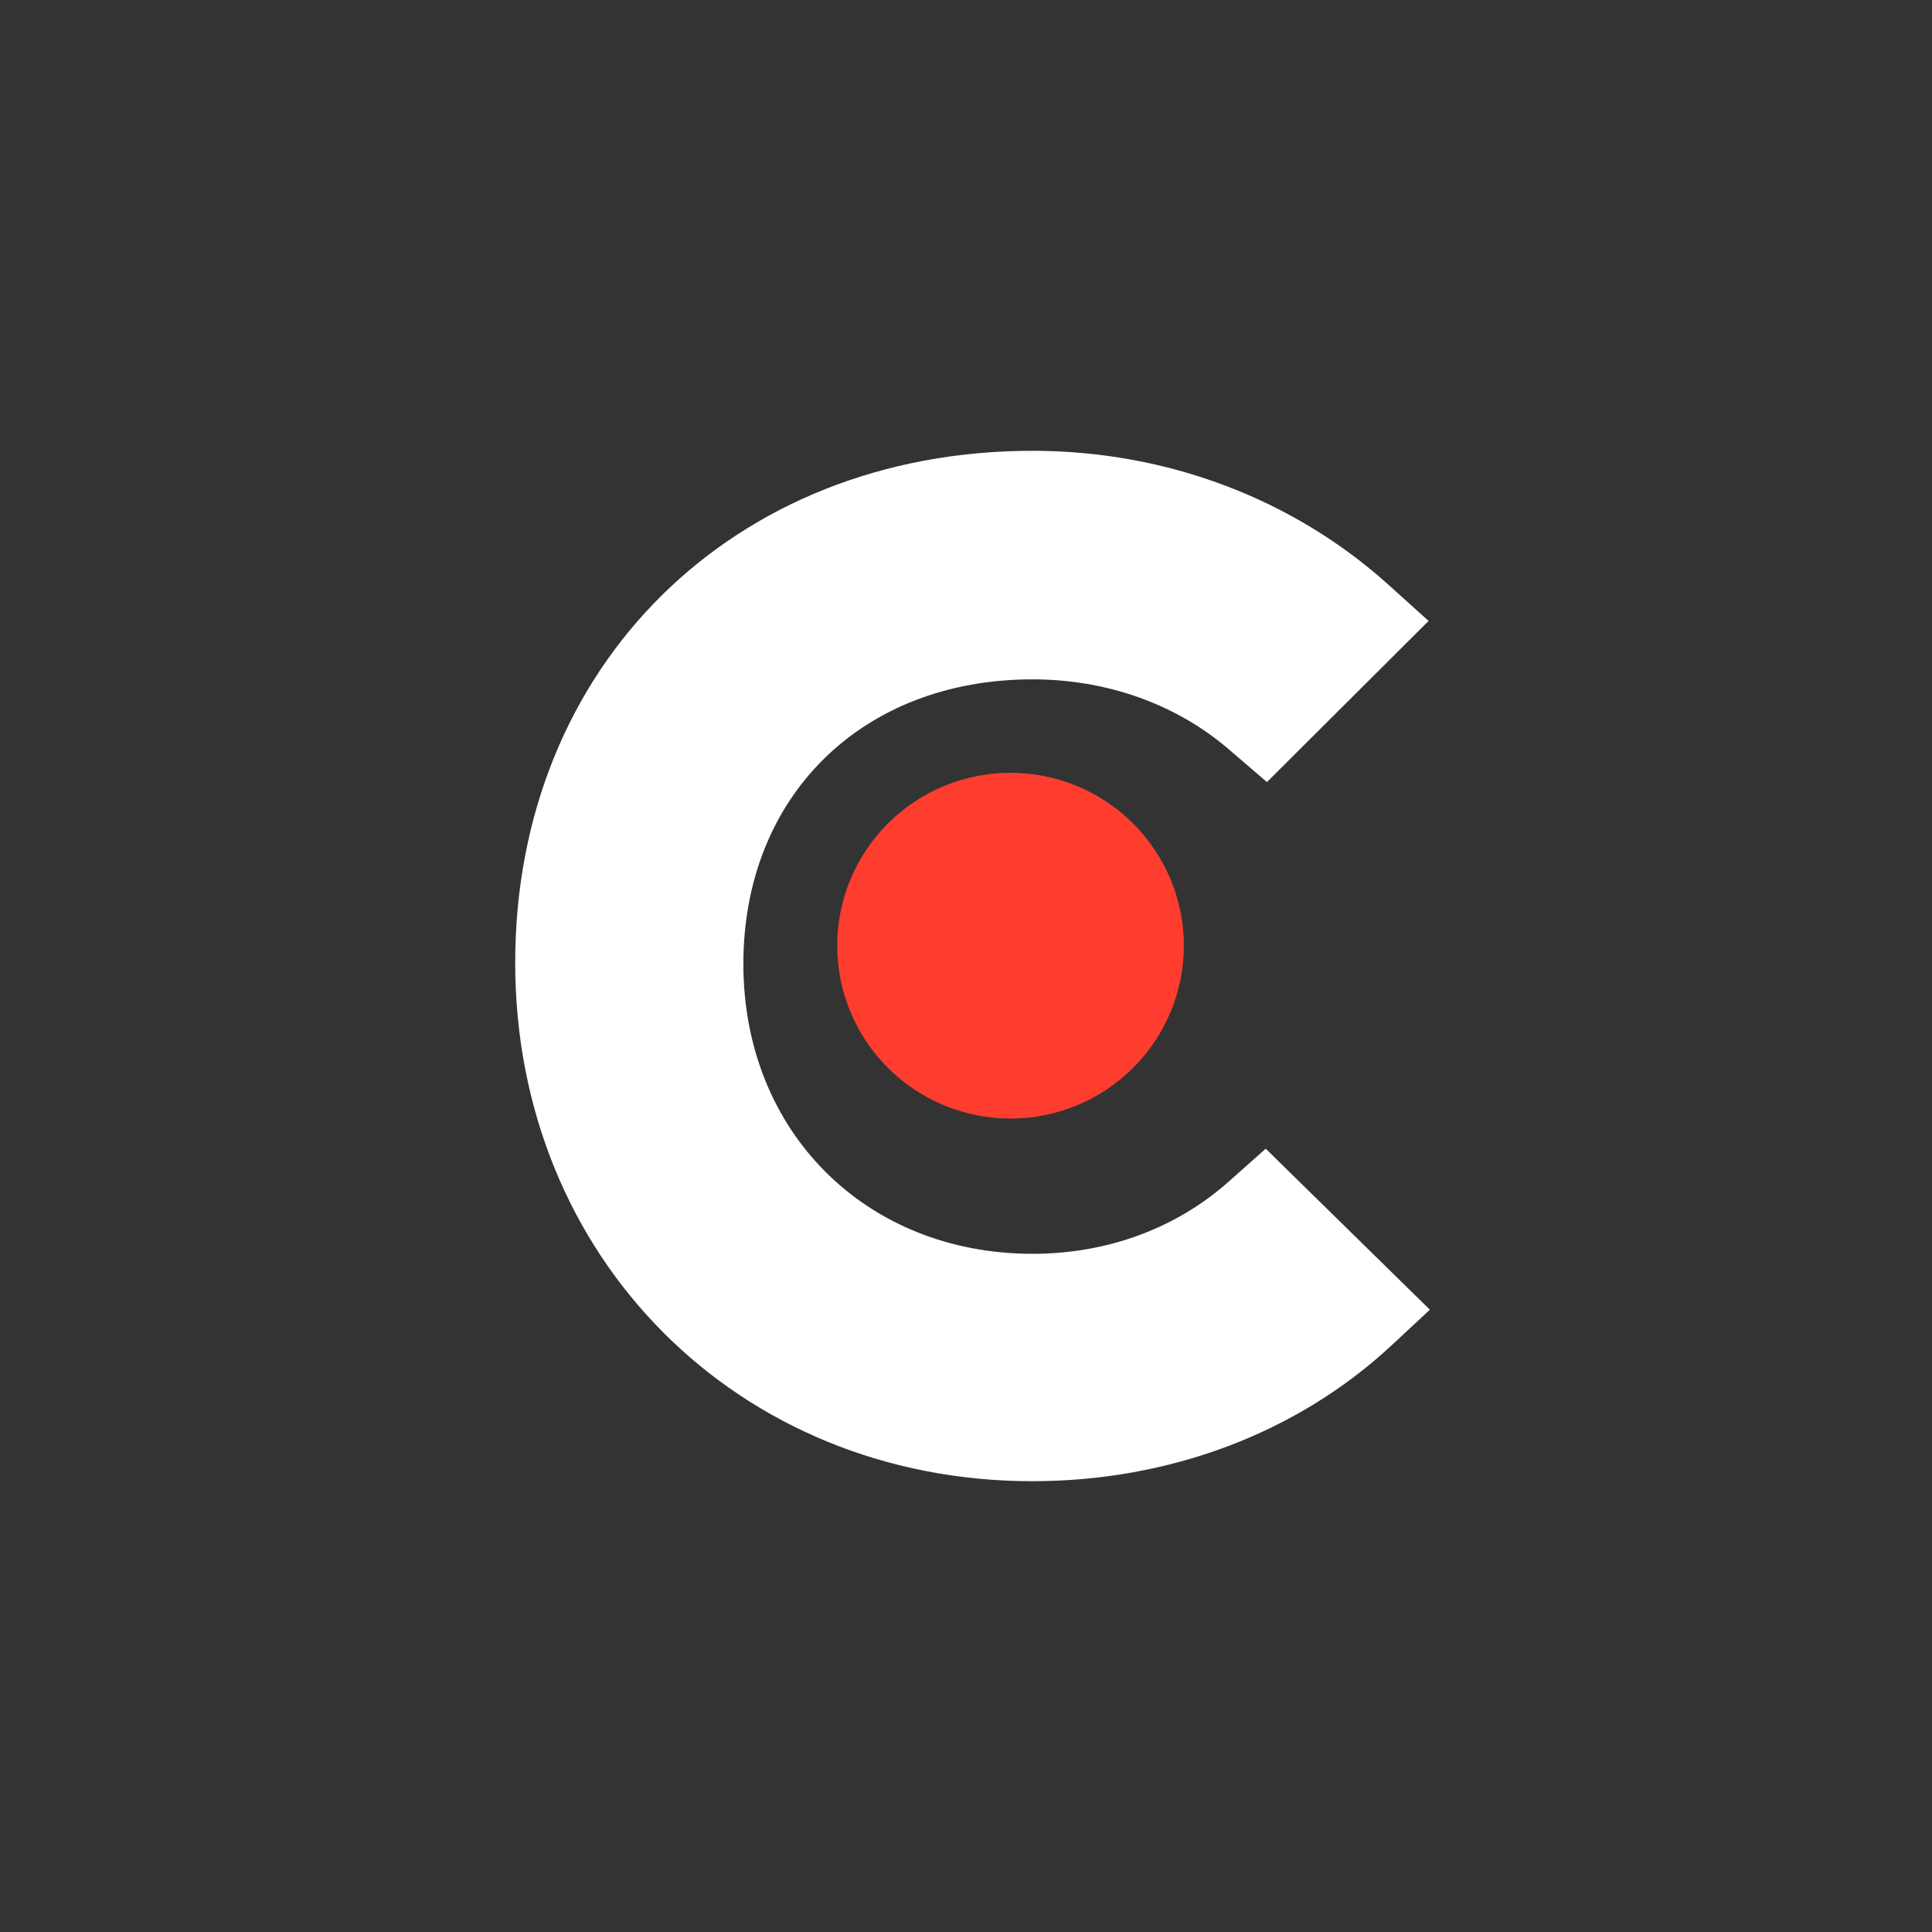
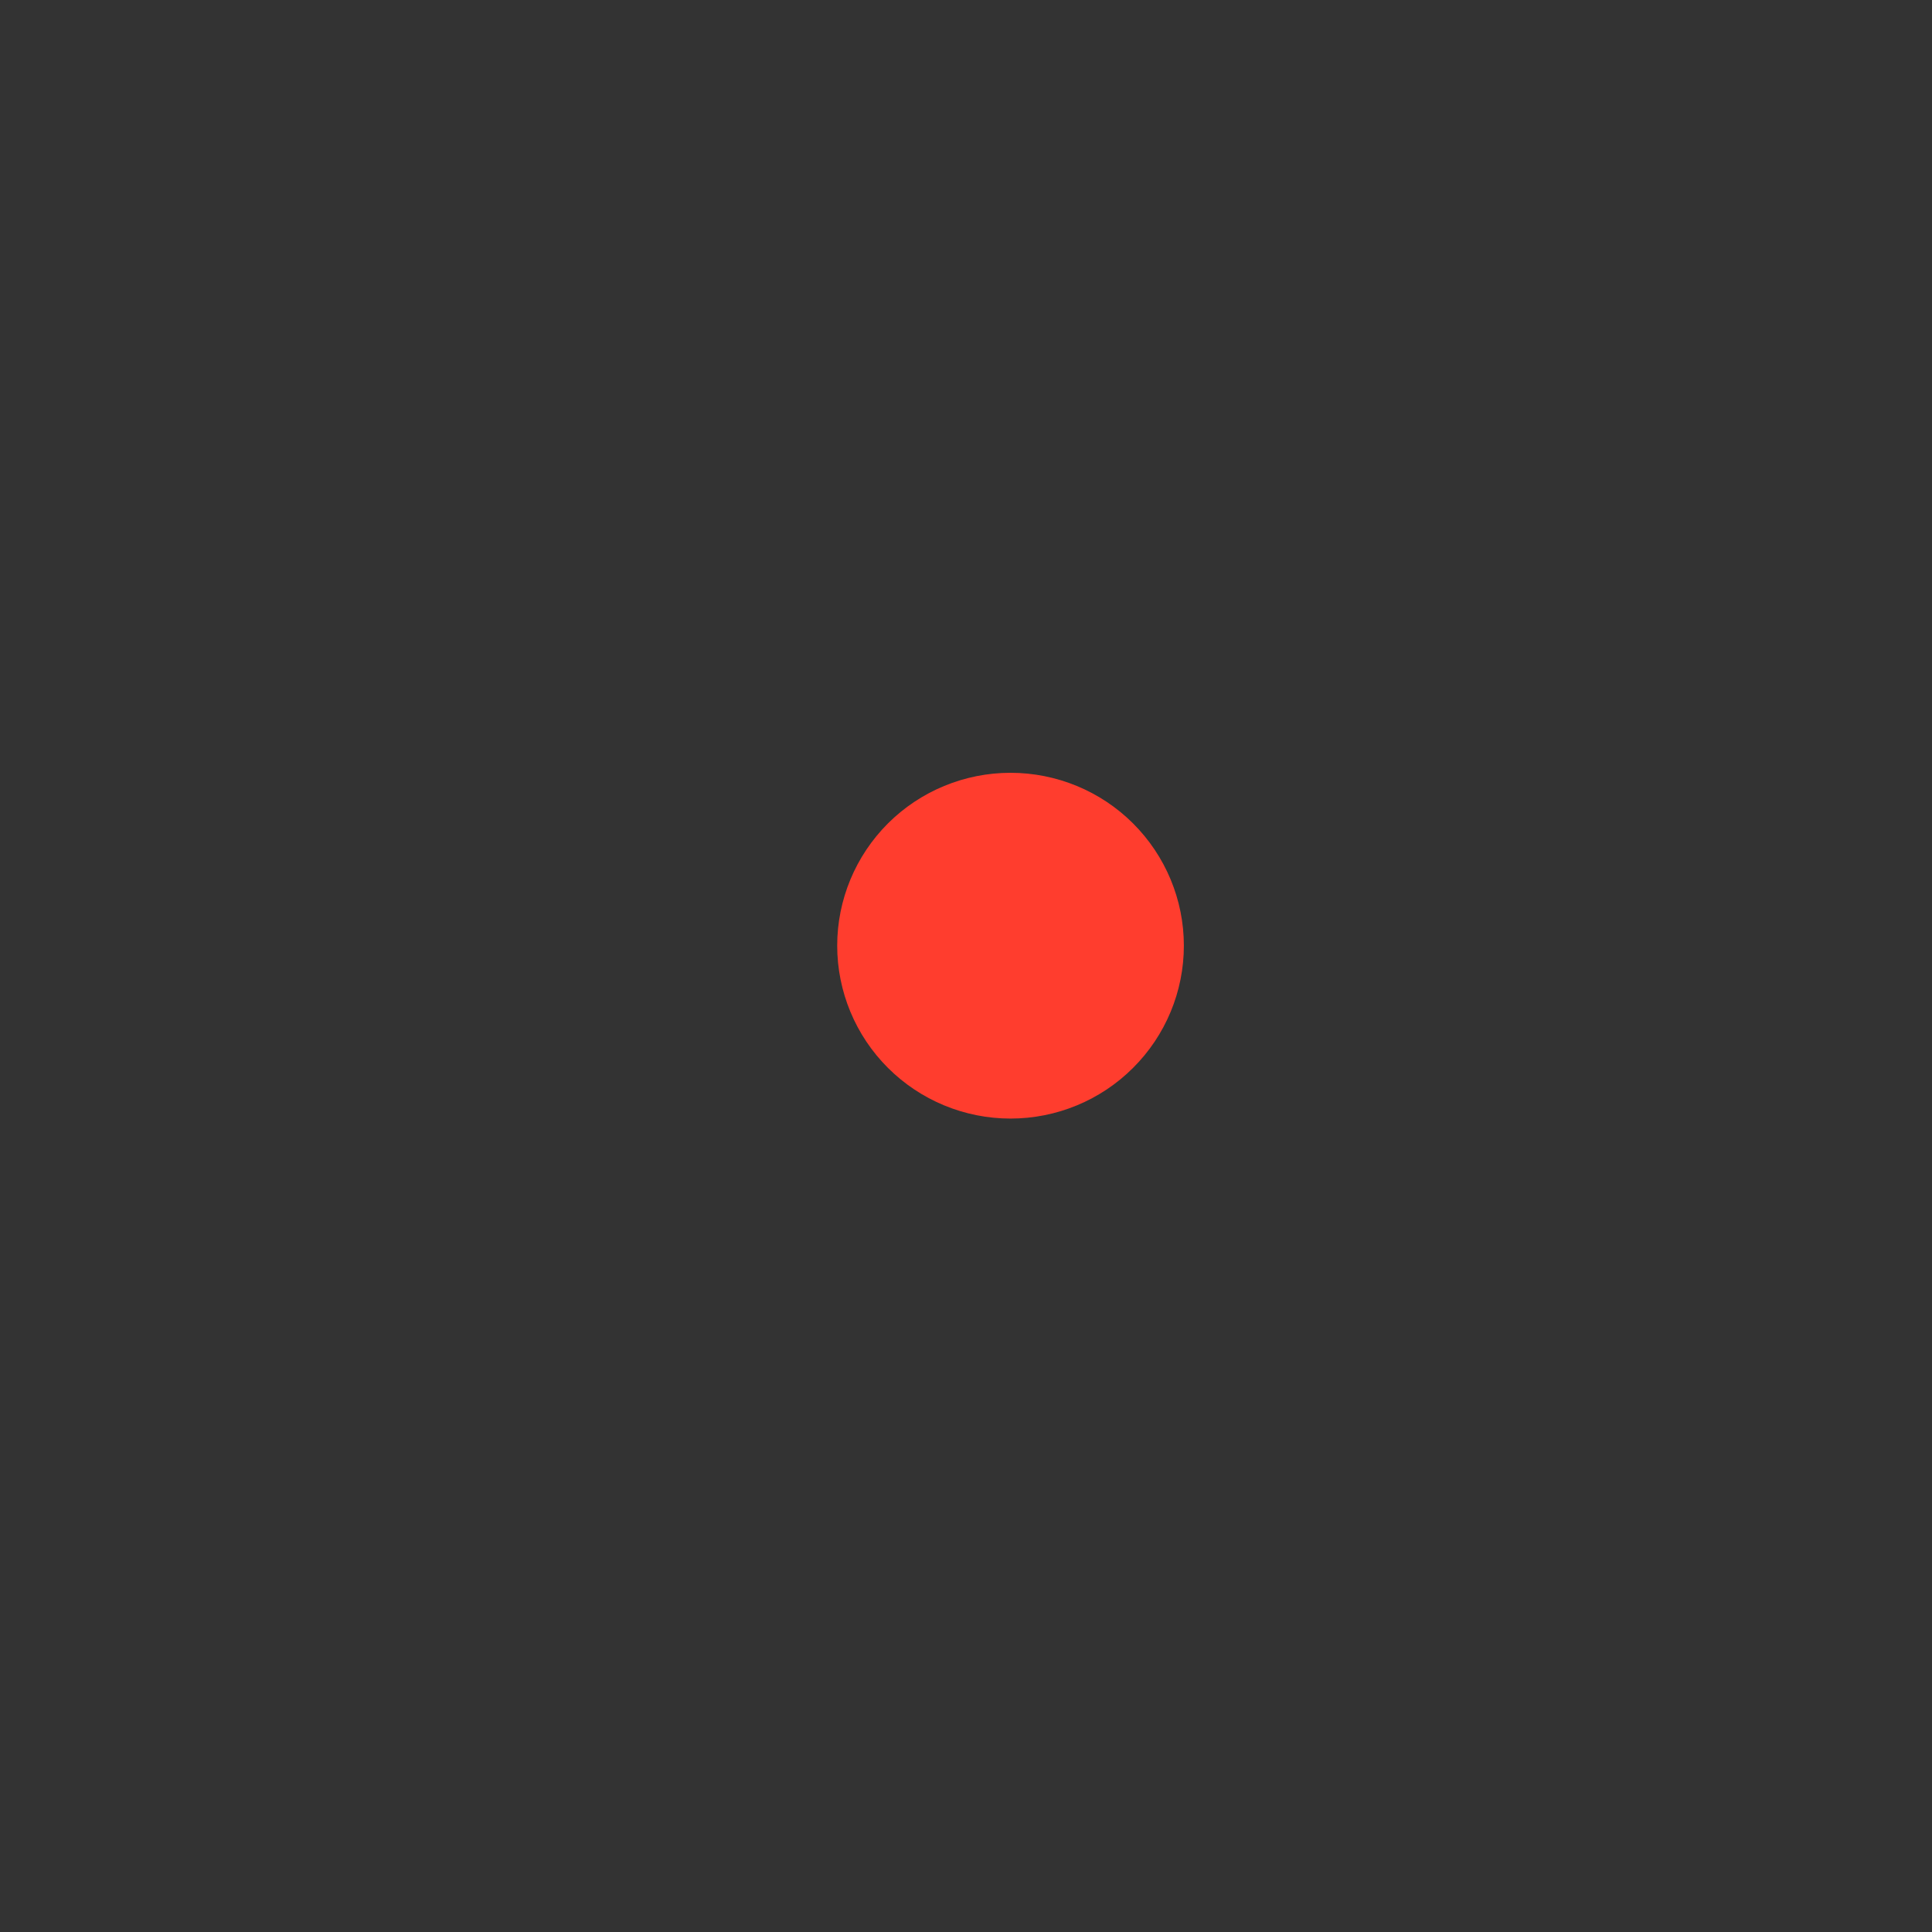
<svg xmlns="http://www.w3.org/2000/svg" width="30" height="30" viewBox="0 0 30 30" fill="none">
  <rect x="0" y="0" width="30" height="30" fill="#333333" stroke="none" />
-   <path d="M19.088 18.34C18.277 19.066 17.207 19.469 16.033 19.469C13.444 19.469 11.543 17.573 11.543 14.969C11.543 12.366 13.383 10.549 16.033 10.549C17.187 10.549 18.277 10.933 19.108 11.659L19.673 12.144L22.183 9.642L21.555 9.076C20.078 7.746 18.117 7 16.032 7C11.379 7 8 10.349 8 14.95C8 19.531 11.46 23 16.032 23C18.156 23 20.137 22.254 21.596 20.902L22.203 20.337L19.654 17.837L19.088 18.34Z" fill="white" />
  <path d="M15.691 12C16.405 12 17.09 12.283 17.594 12.786C18.099 13.29 18.383 13.972 18.383 14.684C18.383 15.396 18.099 16.079 17.594 16.582C17.09 17.086 16.405 17.369 15.691 17.369C14.977 17.369 14.293 17.086 13.788 16.582C13.284 16.079 13 15.396 13 14.684C13 13.972 13.284 13.29 13.788 12.786C14.293 12.283 14.977 12 15.691 12Z" fill="#FF3D2E" />
</svg>